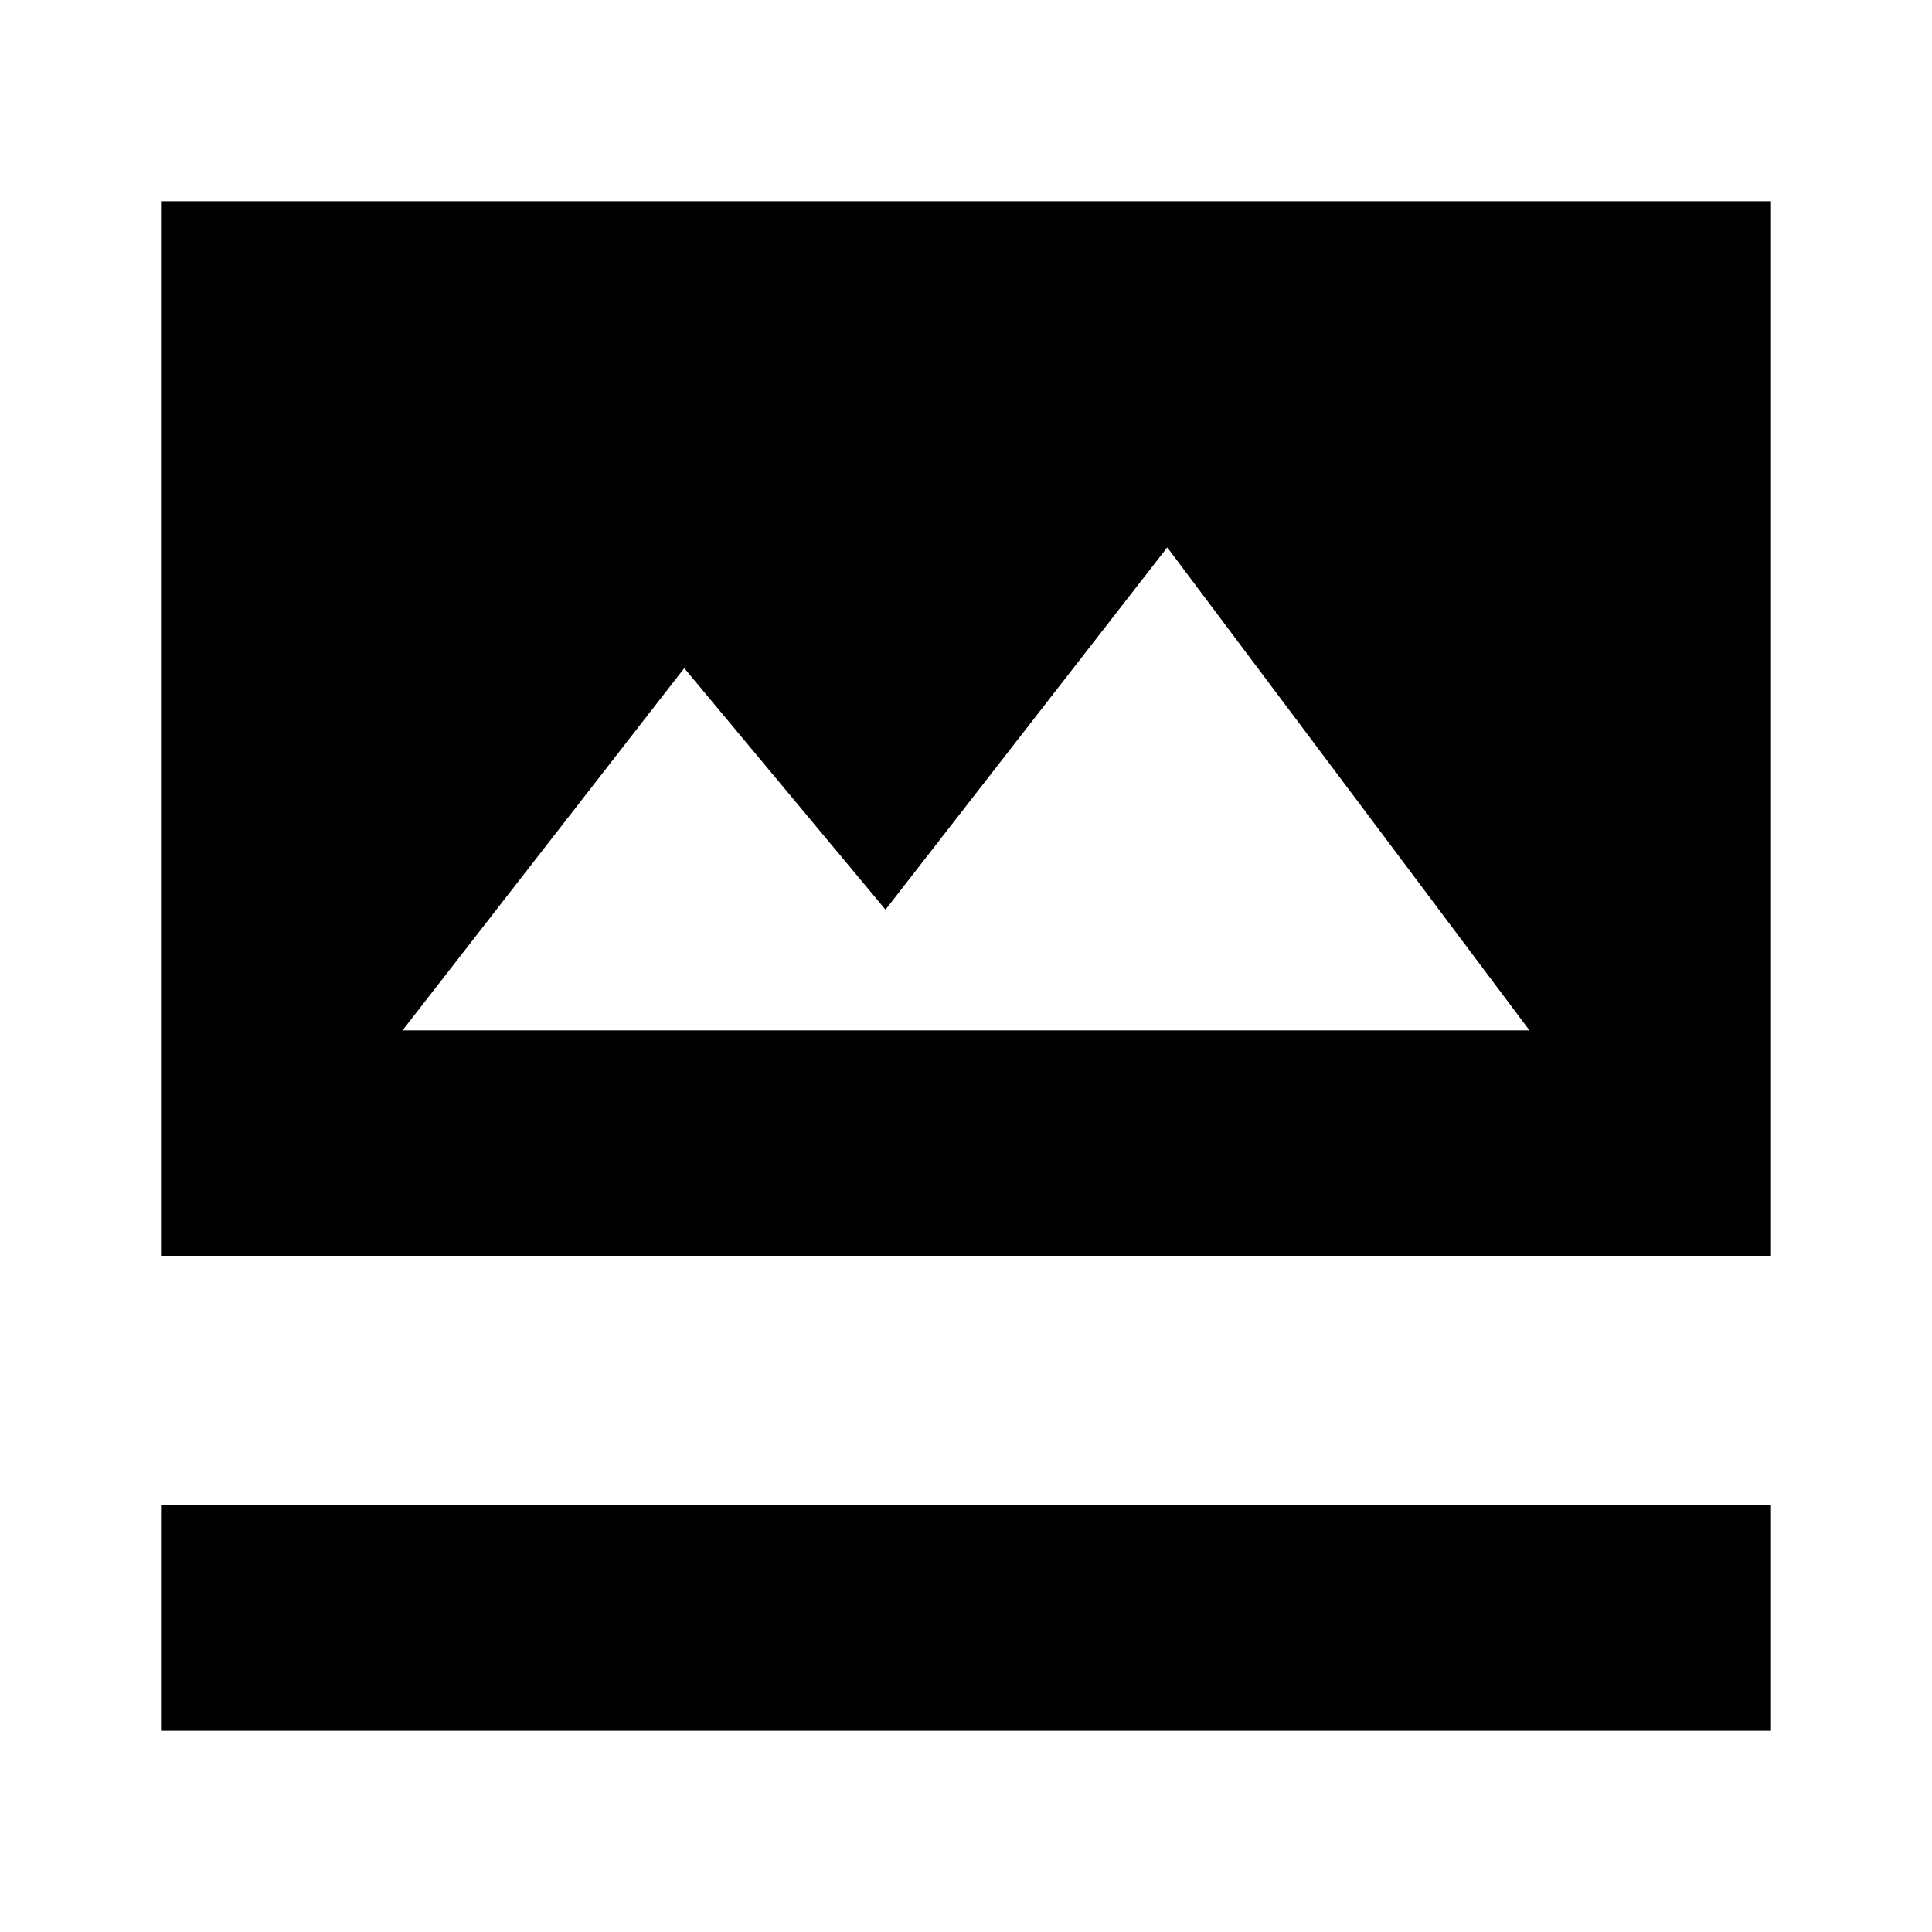
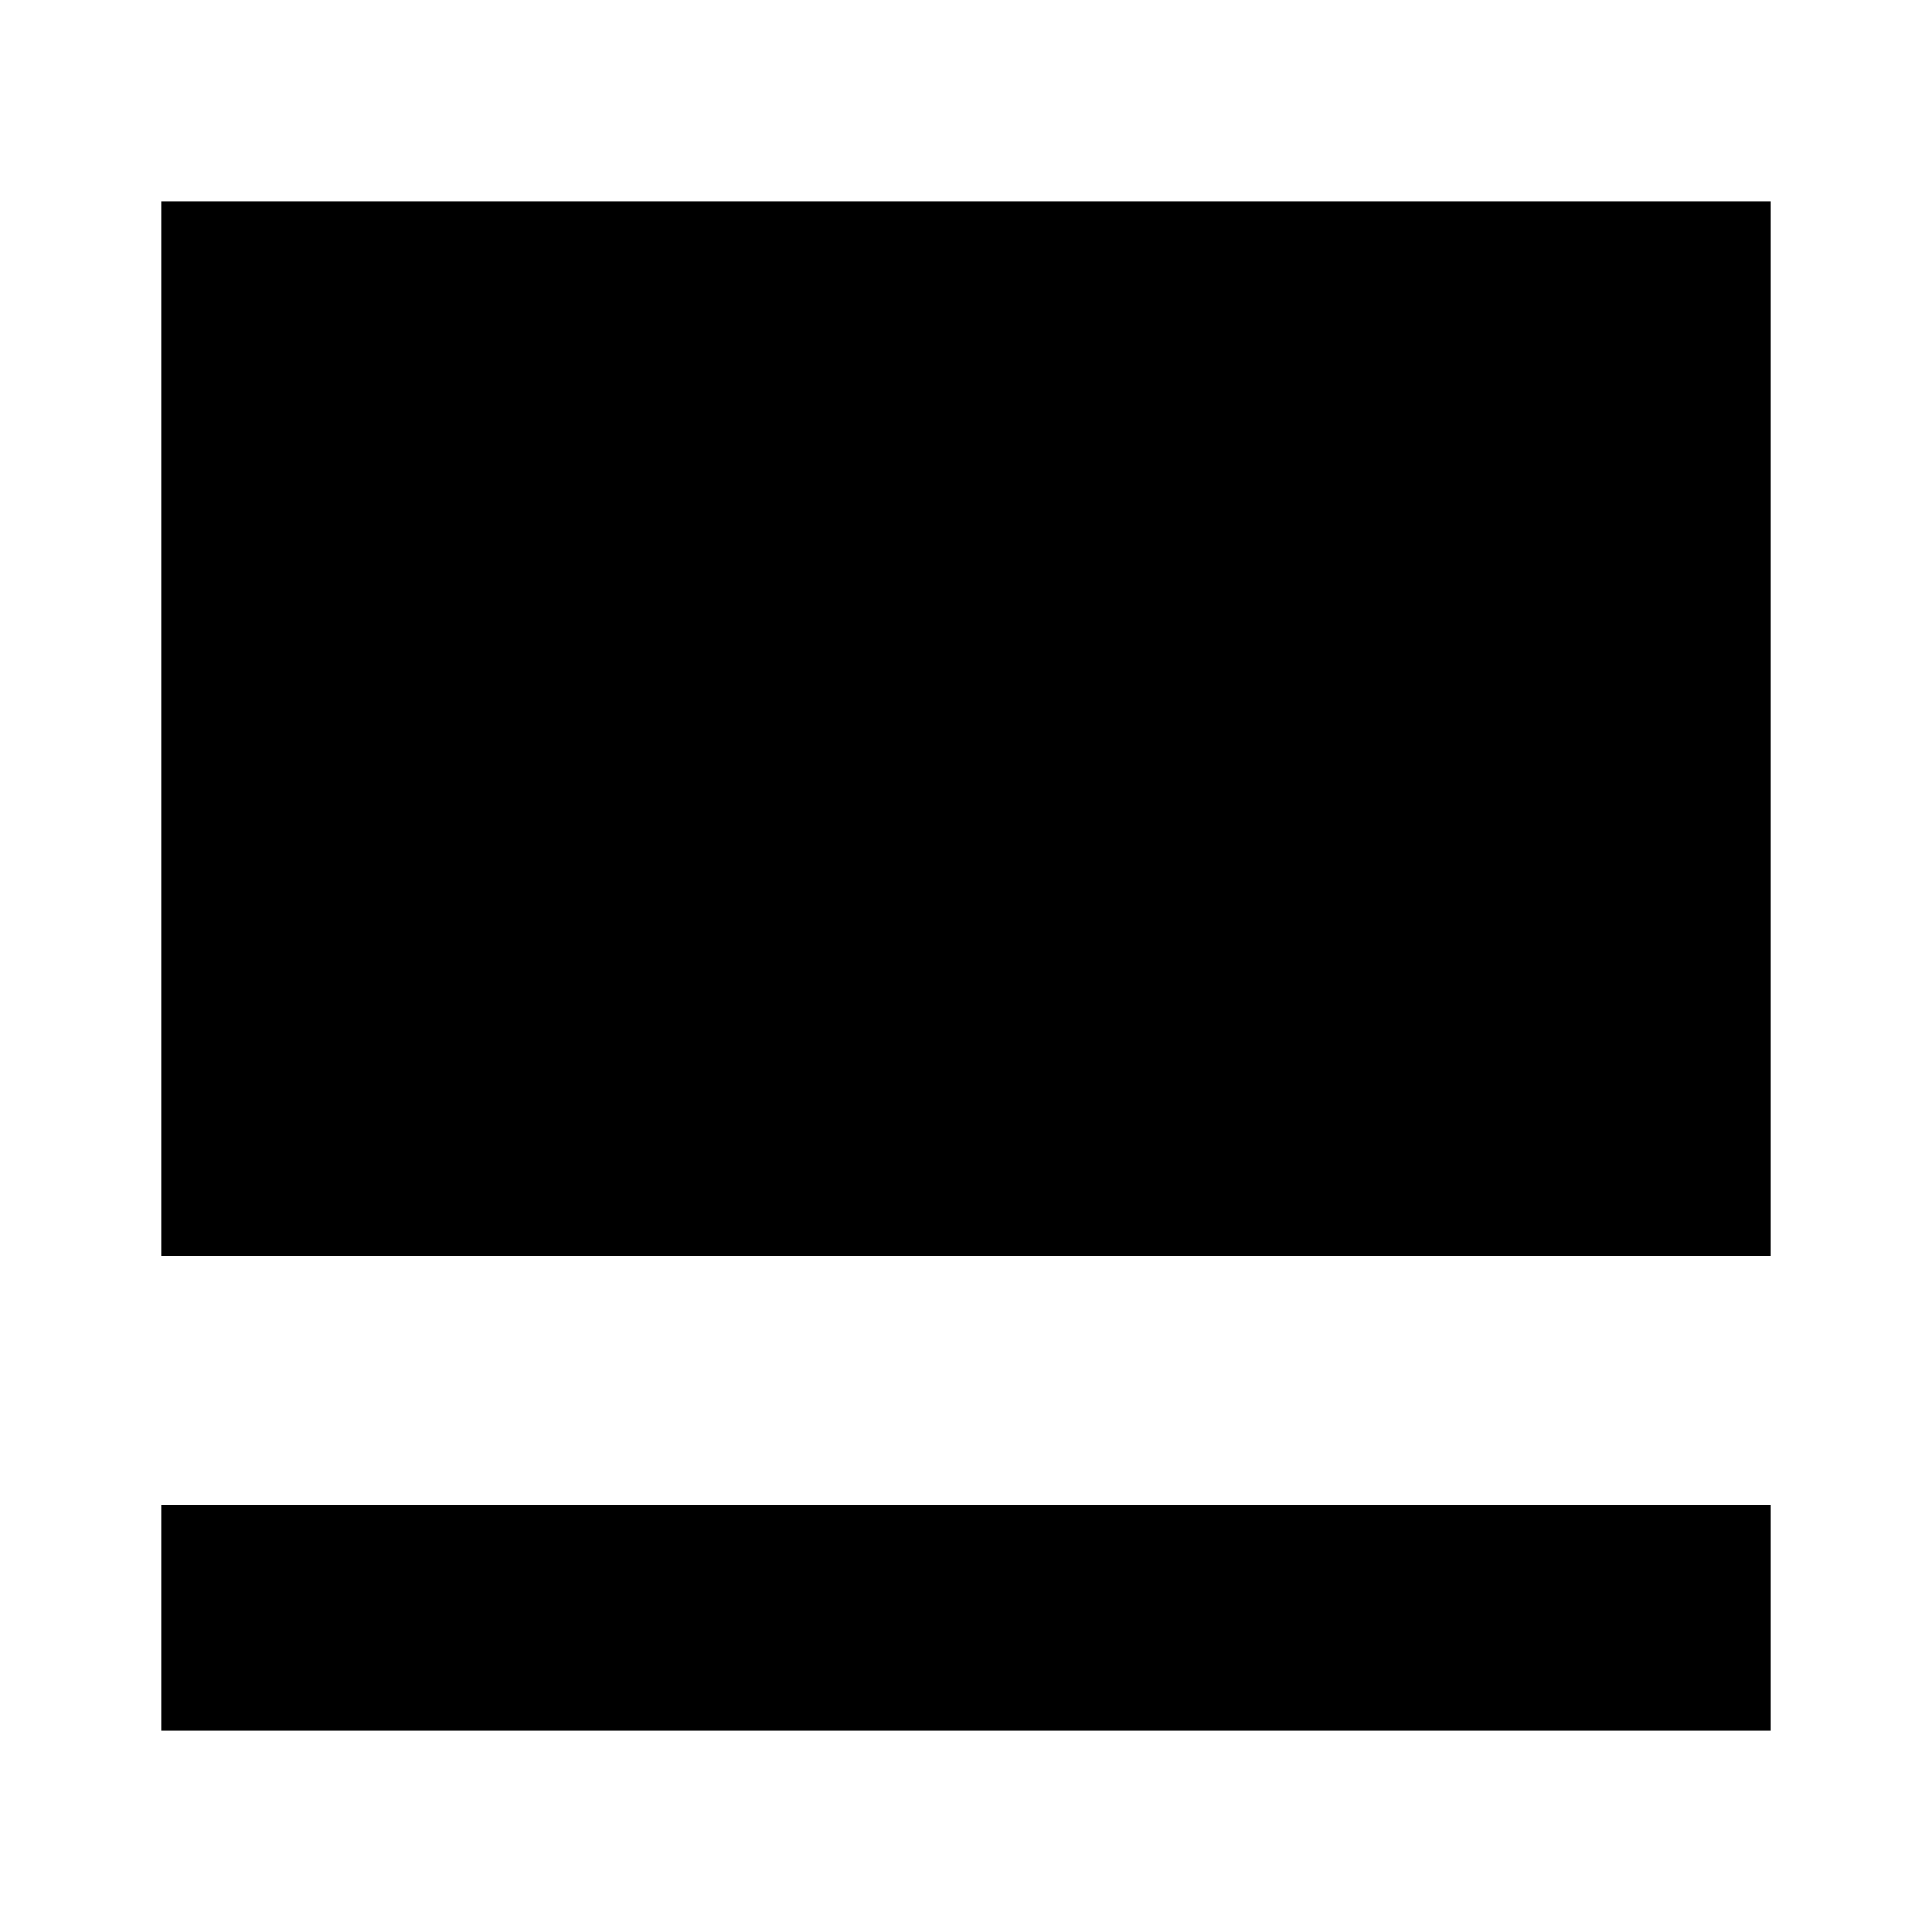
<svg xmlns="http://www.w3.org/2000/svg" version="1.1" id="Layer_1" x="0" y="0" viewBox="0 0 24 24" xml:space="preserve">
  <style />
-   <path d="M2 18.7h20v2.8H2zM2 2.5v13.1h20V2.5H2zm3 10.3l3.5-4.5 2.5 3 3.5-4.5 4.5 6H5z" />
+   <path d="M2 18.7h20v2.8H2zM2 2.5v13.1h20V2.5H2zm3 10.3H5z" />
</svg>